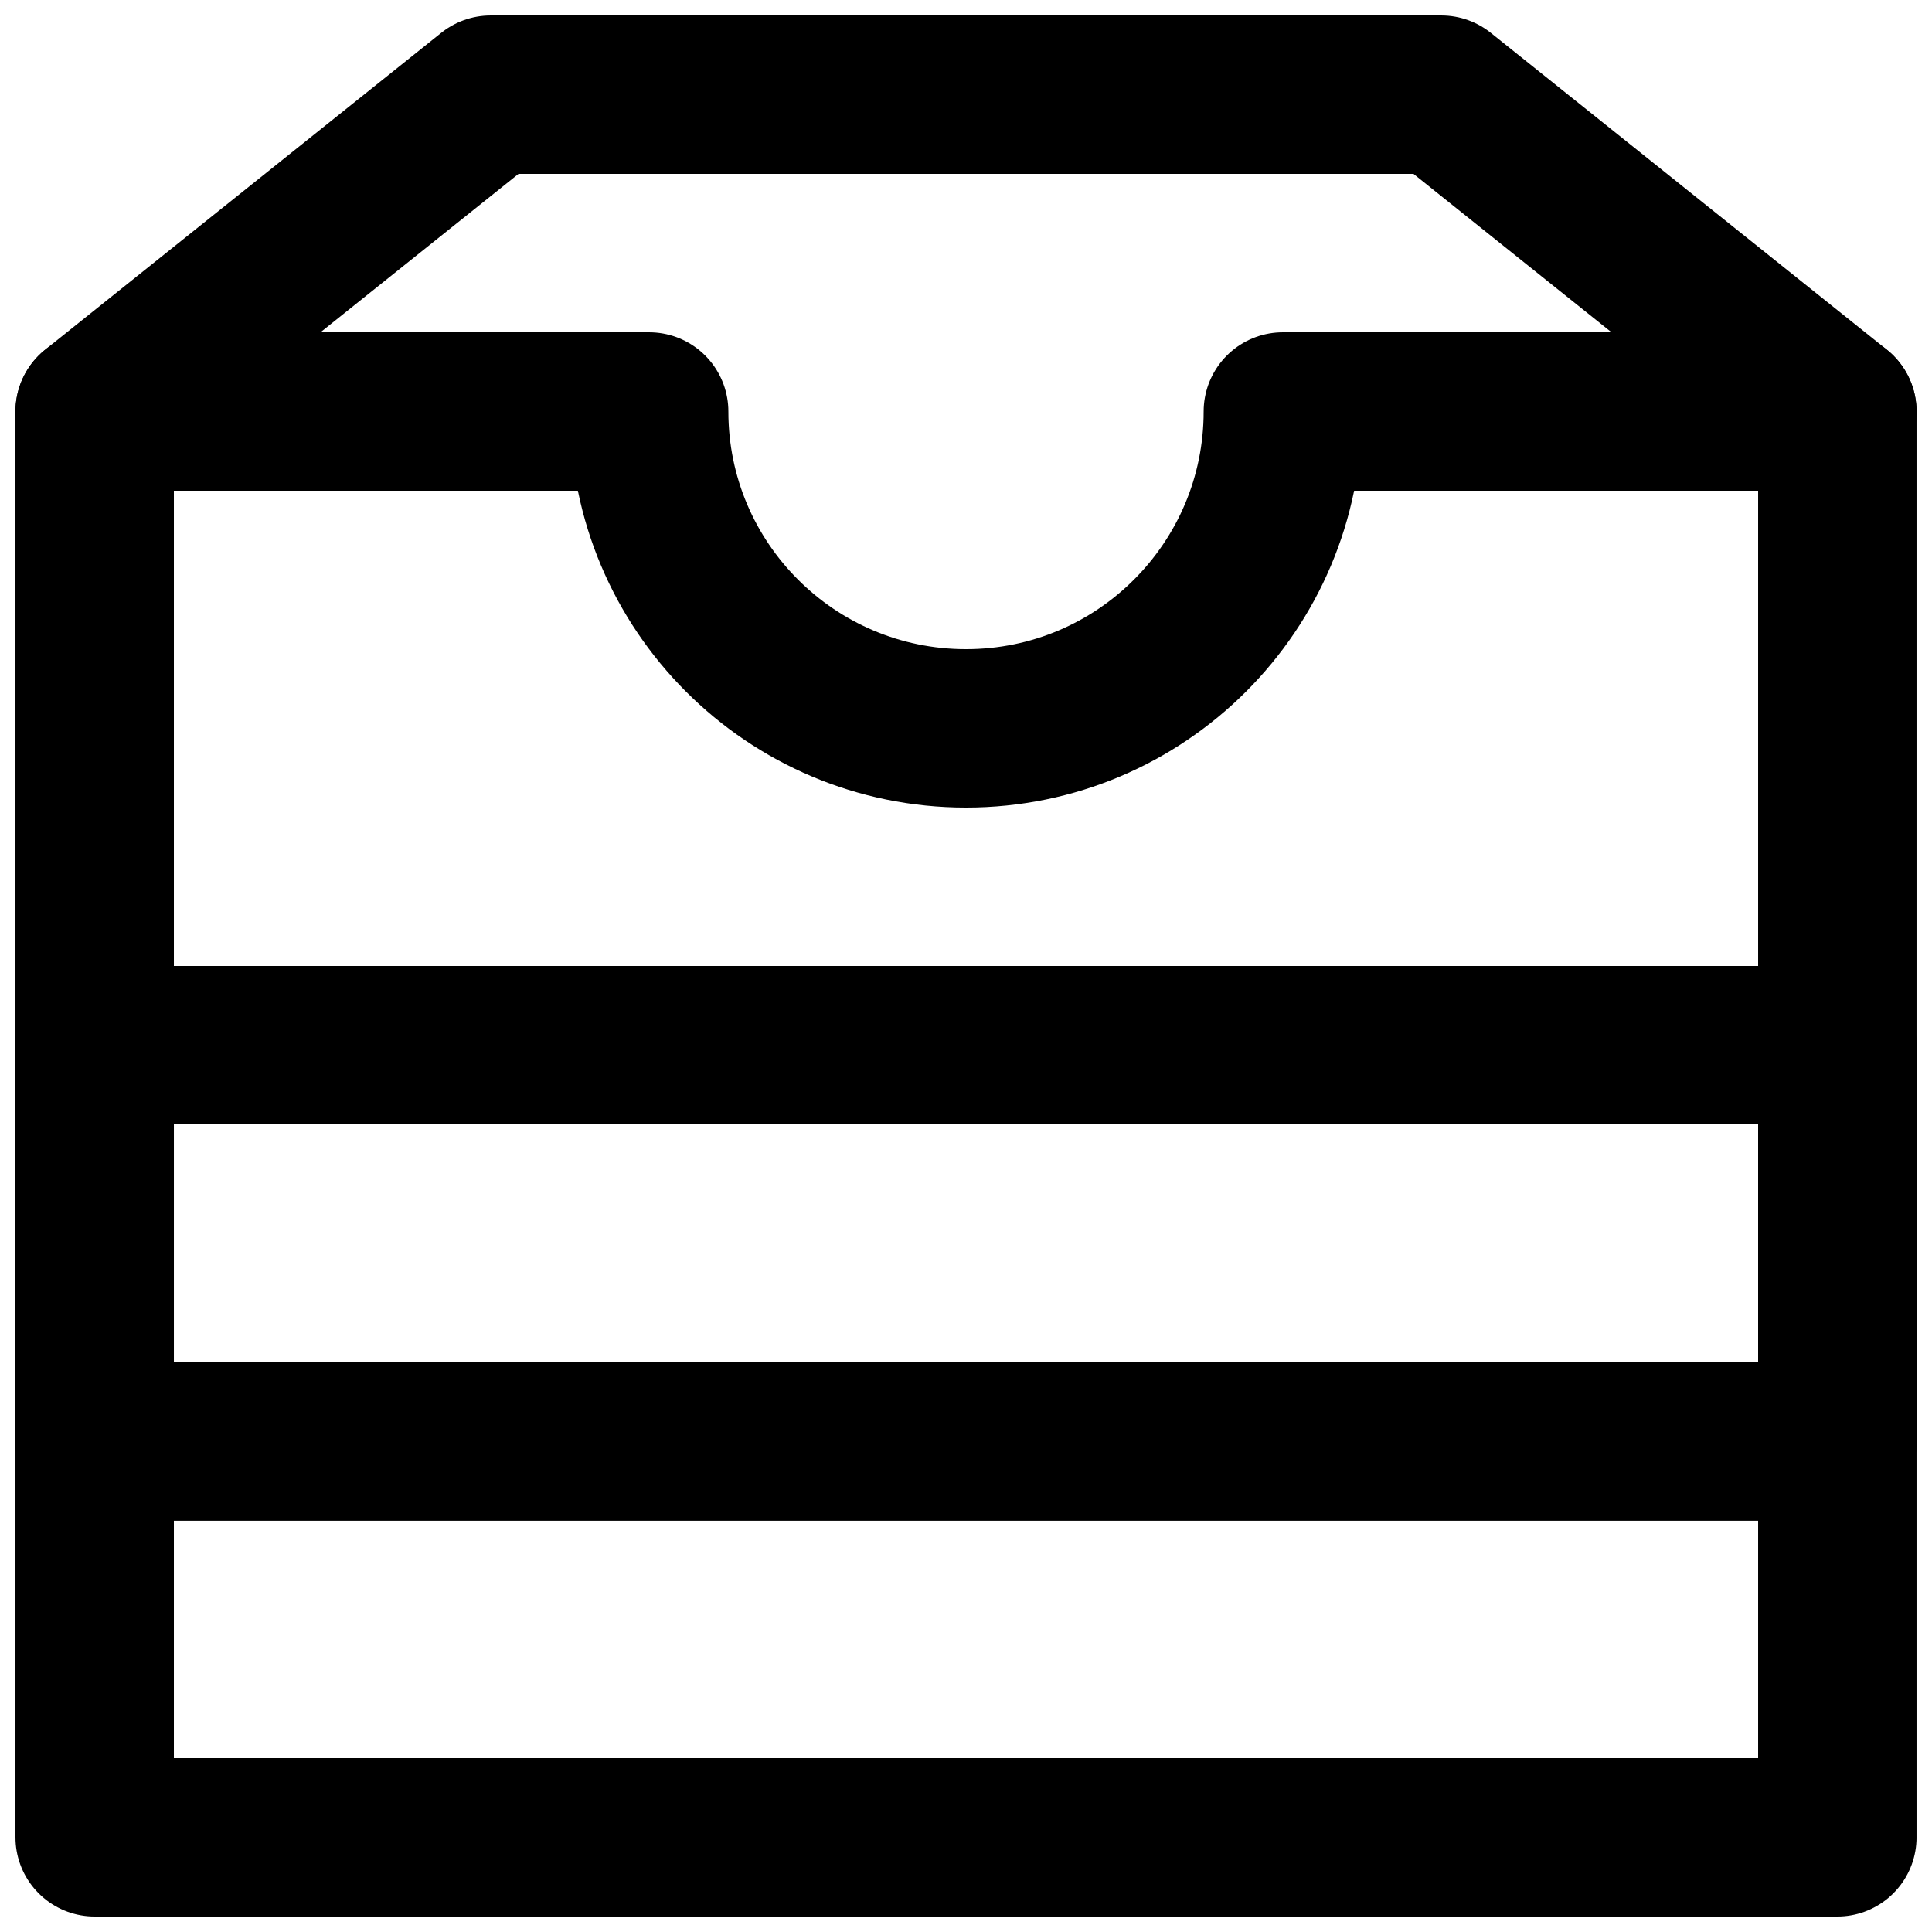
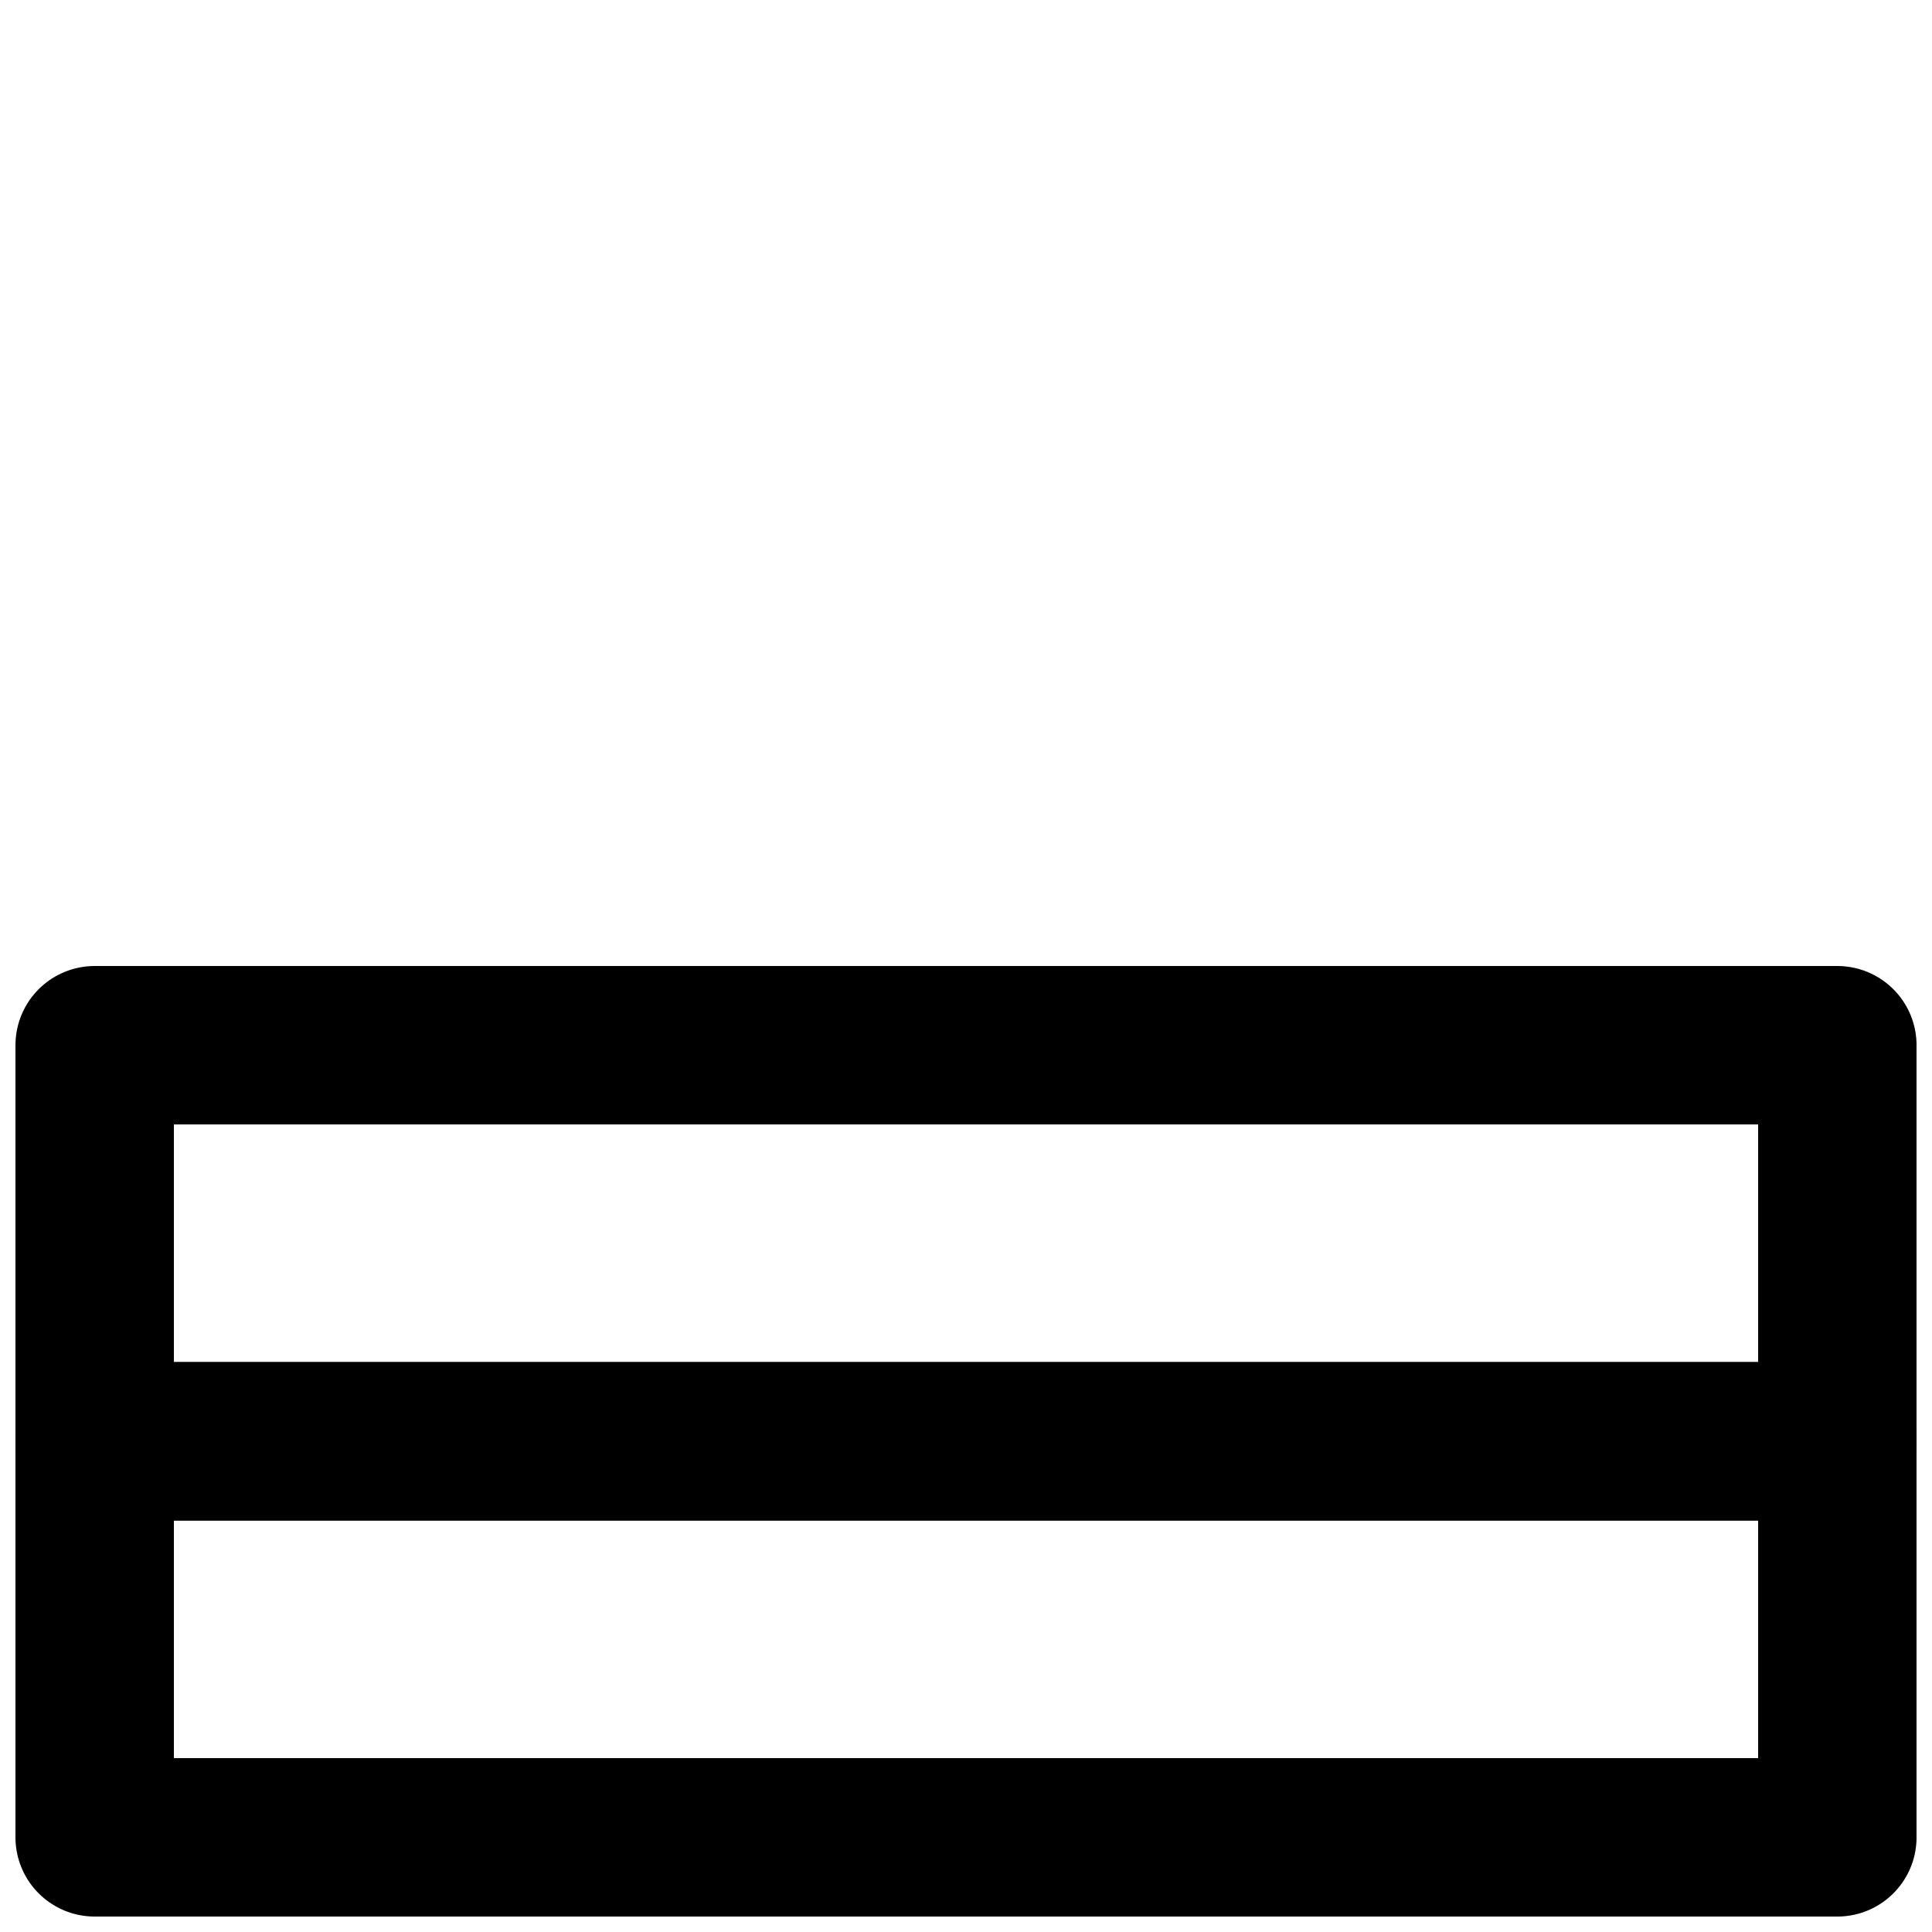
<svg xmlns="http://www.w3.org/2000/svg" width="800px" height="800px" version="1.1" viewBox="144 144 512 512">
  <defs>
    <clipPath id="d">
-       <path d="m148.09 232h503.81v127h-503.81z" />
+       <path d="m148.09 232h503.81h-503.81z" />
    </clipPath>
    <clipPath id="c">
      <path d="m148.09 504h503.81v147.9h-503.81z" />
    </clipPath>
    <clipPath id="b">
      <path d="m148.09 400h503.81v147h-503.81z" />
    </clipPath>
    <clipPath id="a">
      <path d="m148.09 148.09h503.81v398.91h-503.81z" />
    </clipPath>
  </defs>
  <g>
    <g clip-path="url(#d)">
      <path transform="matrix(20.992 0 0 20.992 169.09 169.09)" d="m22 4h-7c0 2.209-1.791 4-4 4s-4-1.791-4-4h-7" fill="none" stroke="#000000" stroke-linecap="round" stroke-linejoin="round" stroke-width="2" />
    </g>
    <g clip-path="url(#c)">
      <path transform="matrix(20.992 0 0 20.992 169.09 169.09)" d="m5.9074e-6 22h22v-5h-22zm0 0" fill="none" stroke="#000000" stroke-linecap="round" stroke-linejoin="round" stroke-width="2" />
    </g>
    <g clip-path="url(#b)">
      <path transform="matrix(20.992 0 0 20.992 169.09 169.09)" d="m5.9074e-6 17h22v-5h-22zm0 0" fill="none" stroke="#000000" stroke-linecap="round" stroke-linejoin="round" stroke-width="2" />
    </g>
    <g clip-path="url(#a)">
-       <path transform="matrix(20.992 0 0 20.992 169.09 169.09)" d="m17 5.9074e-6h-12l-5 4v13h22v-13zm0 0" fill="none" stroke="#000000" stroke-linecap="round" stroke-linejoin="round" stroke-width="2" />
-     </g>
+       </g>
  </g>
</svg>